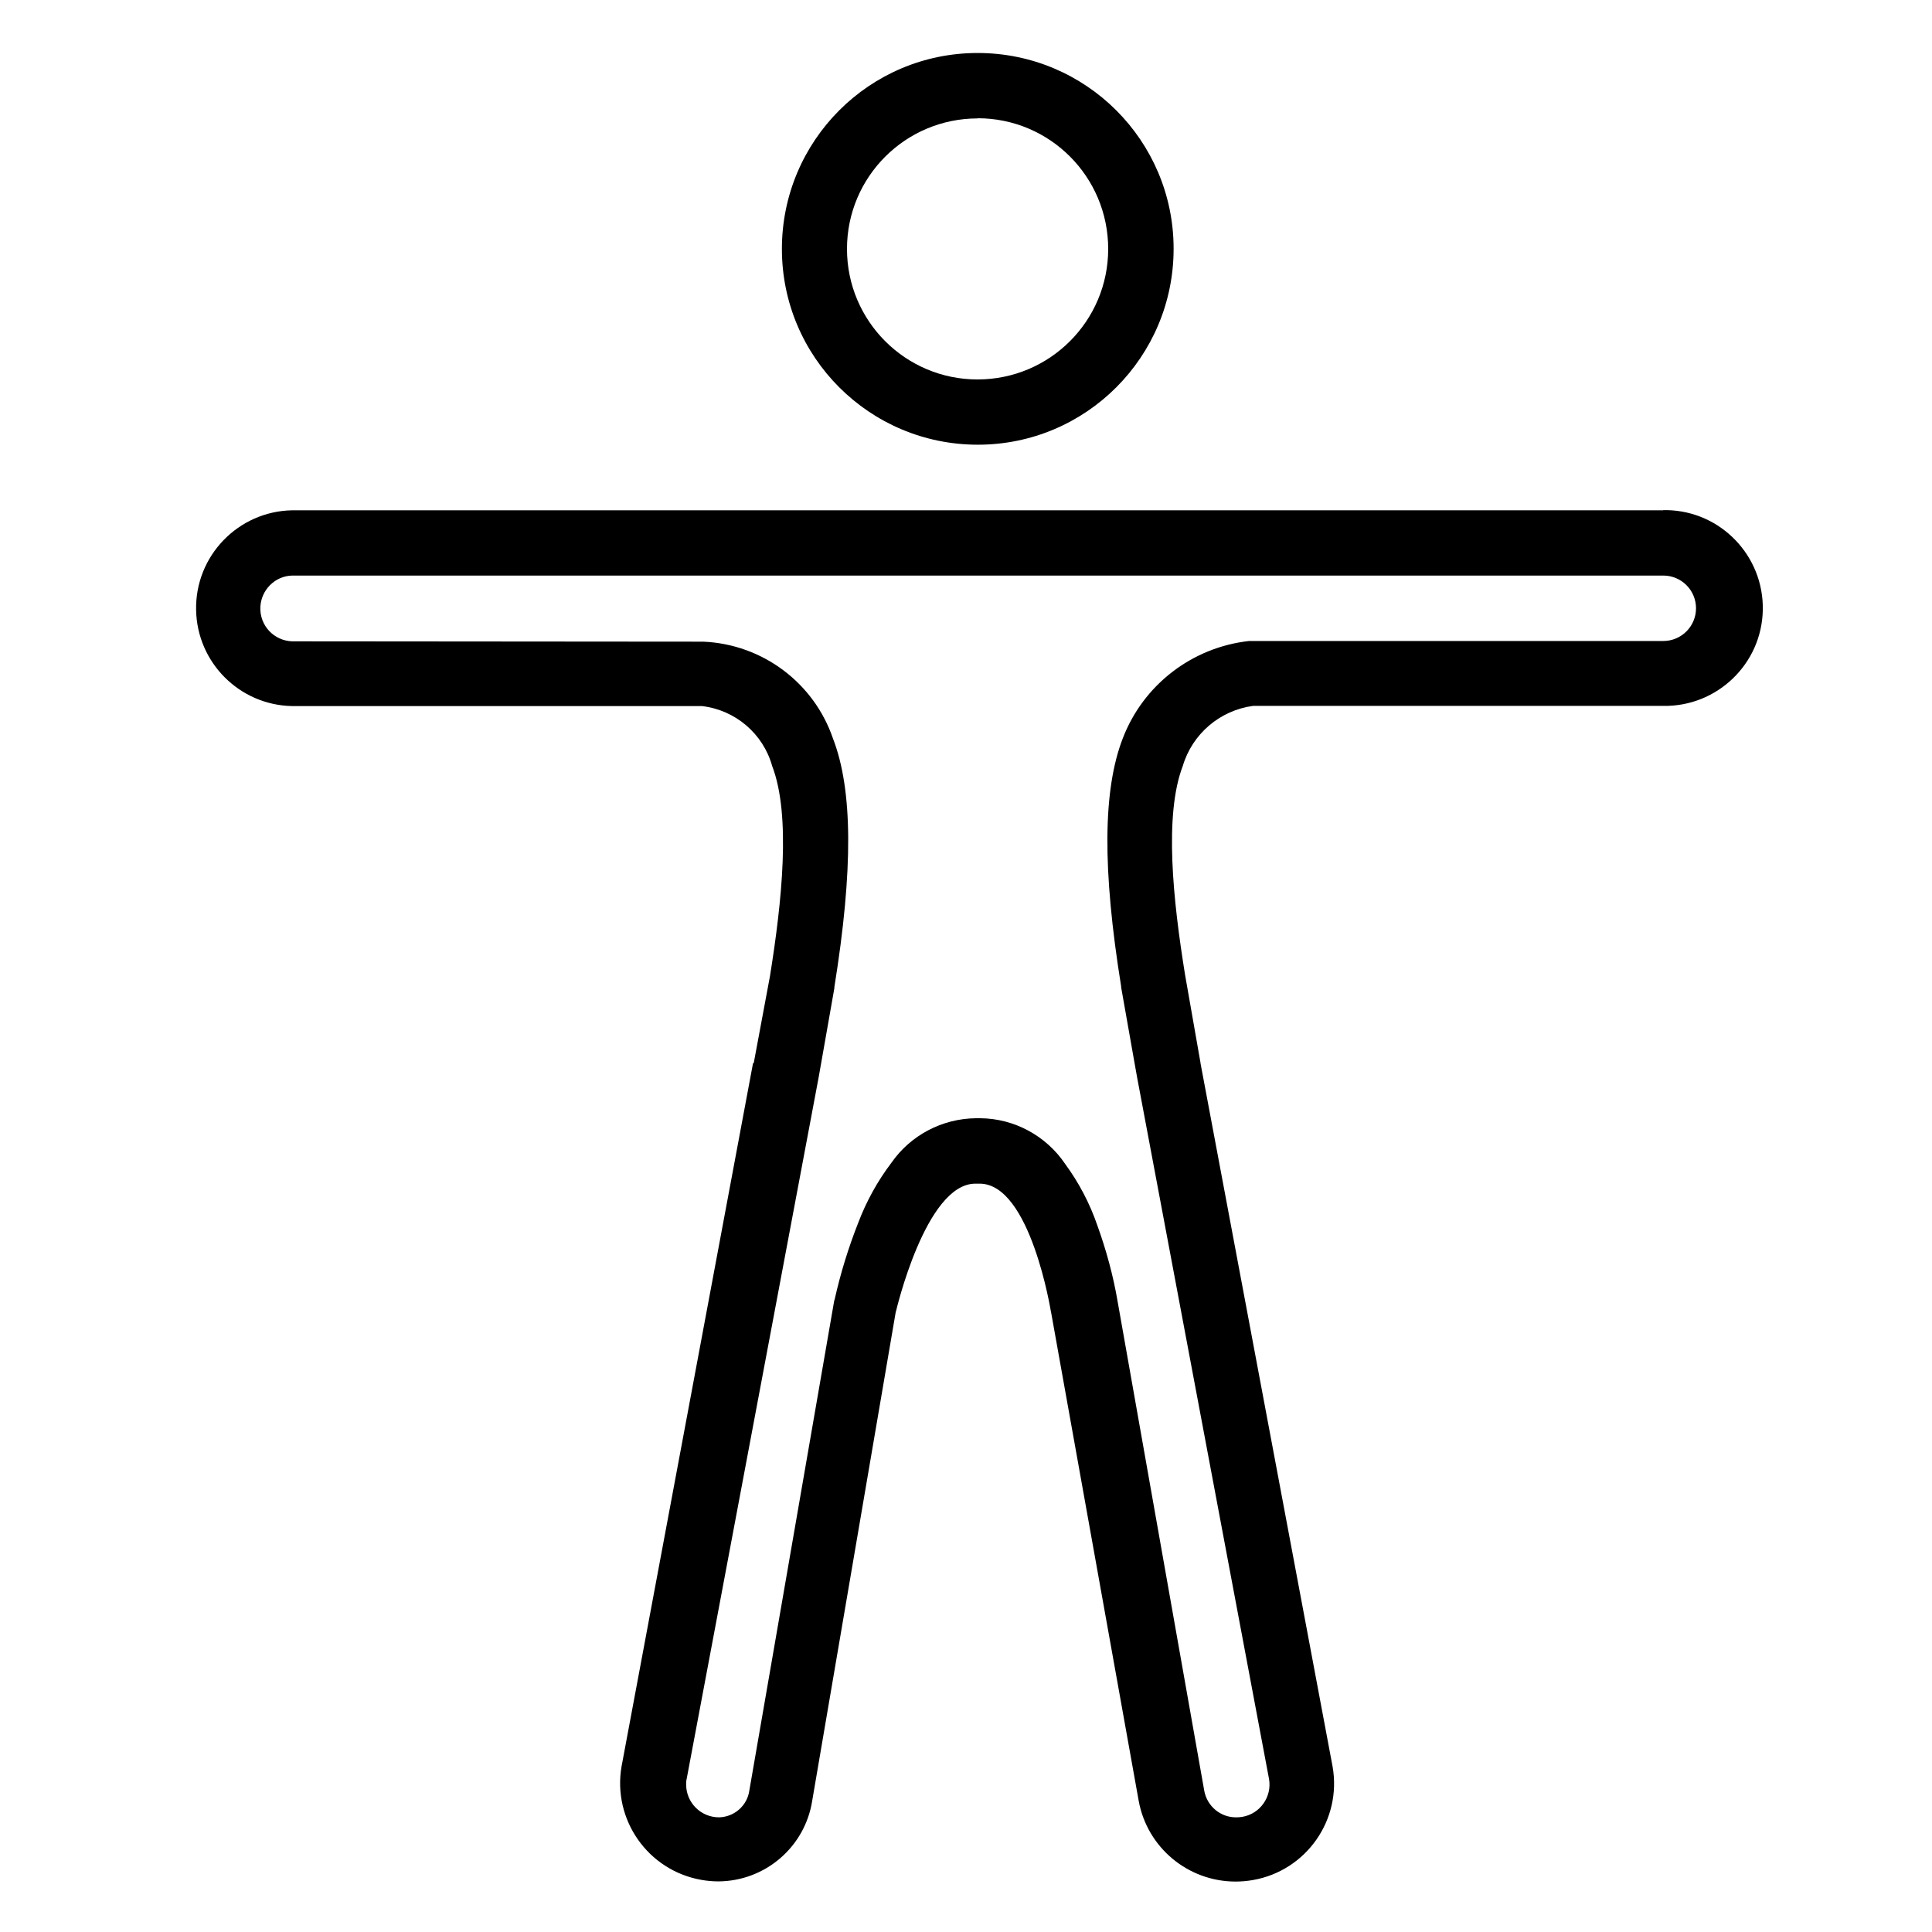
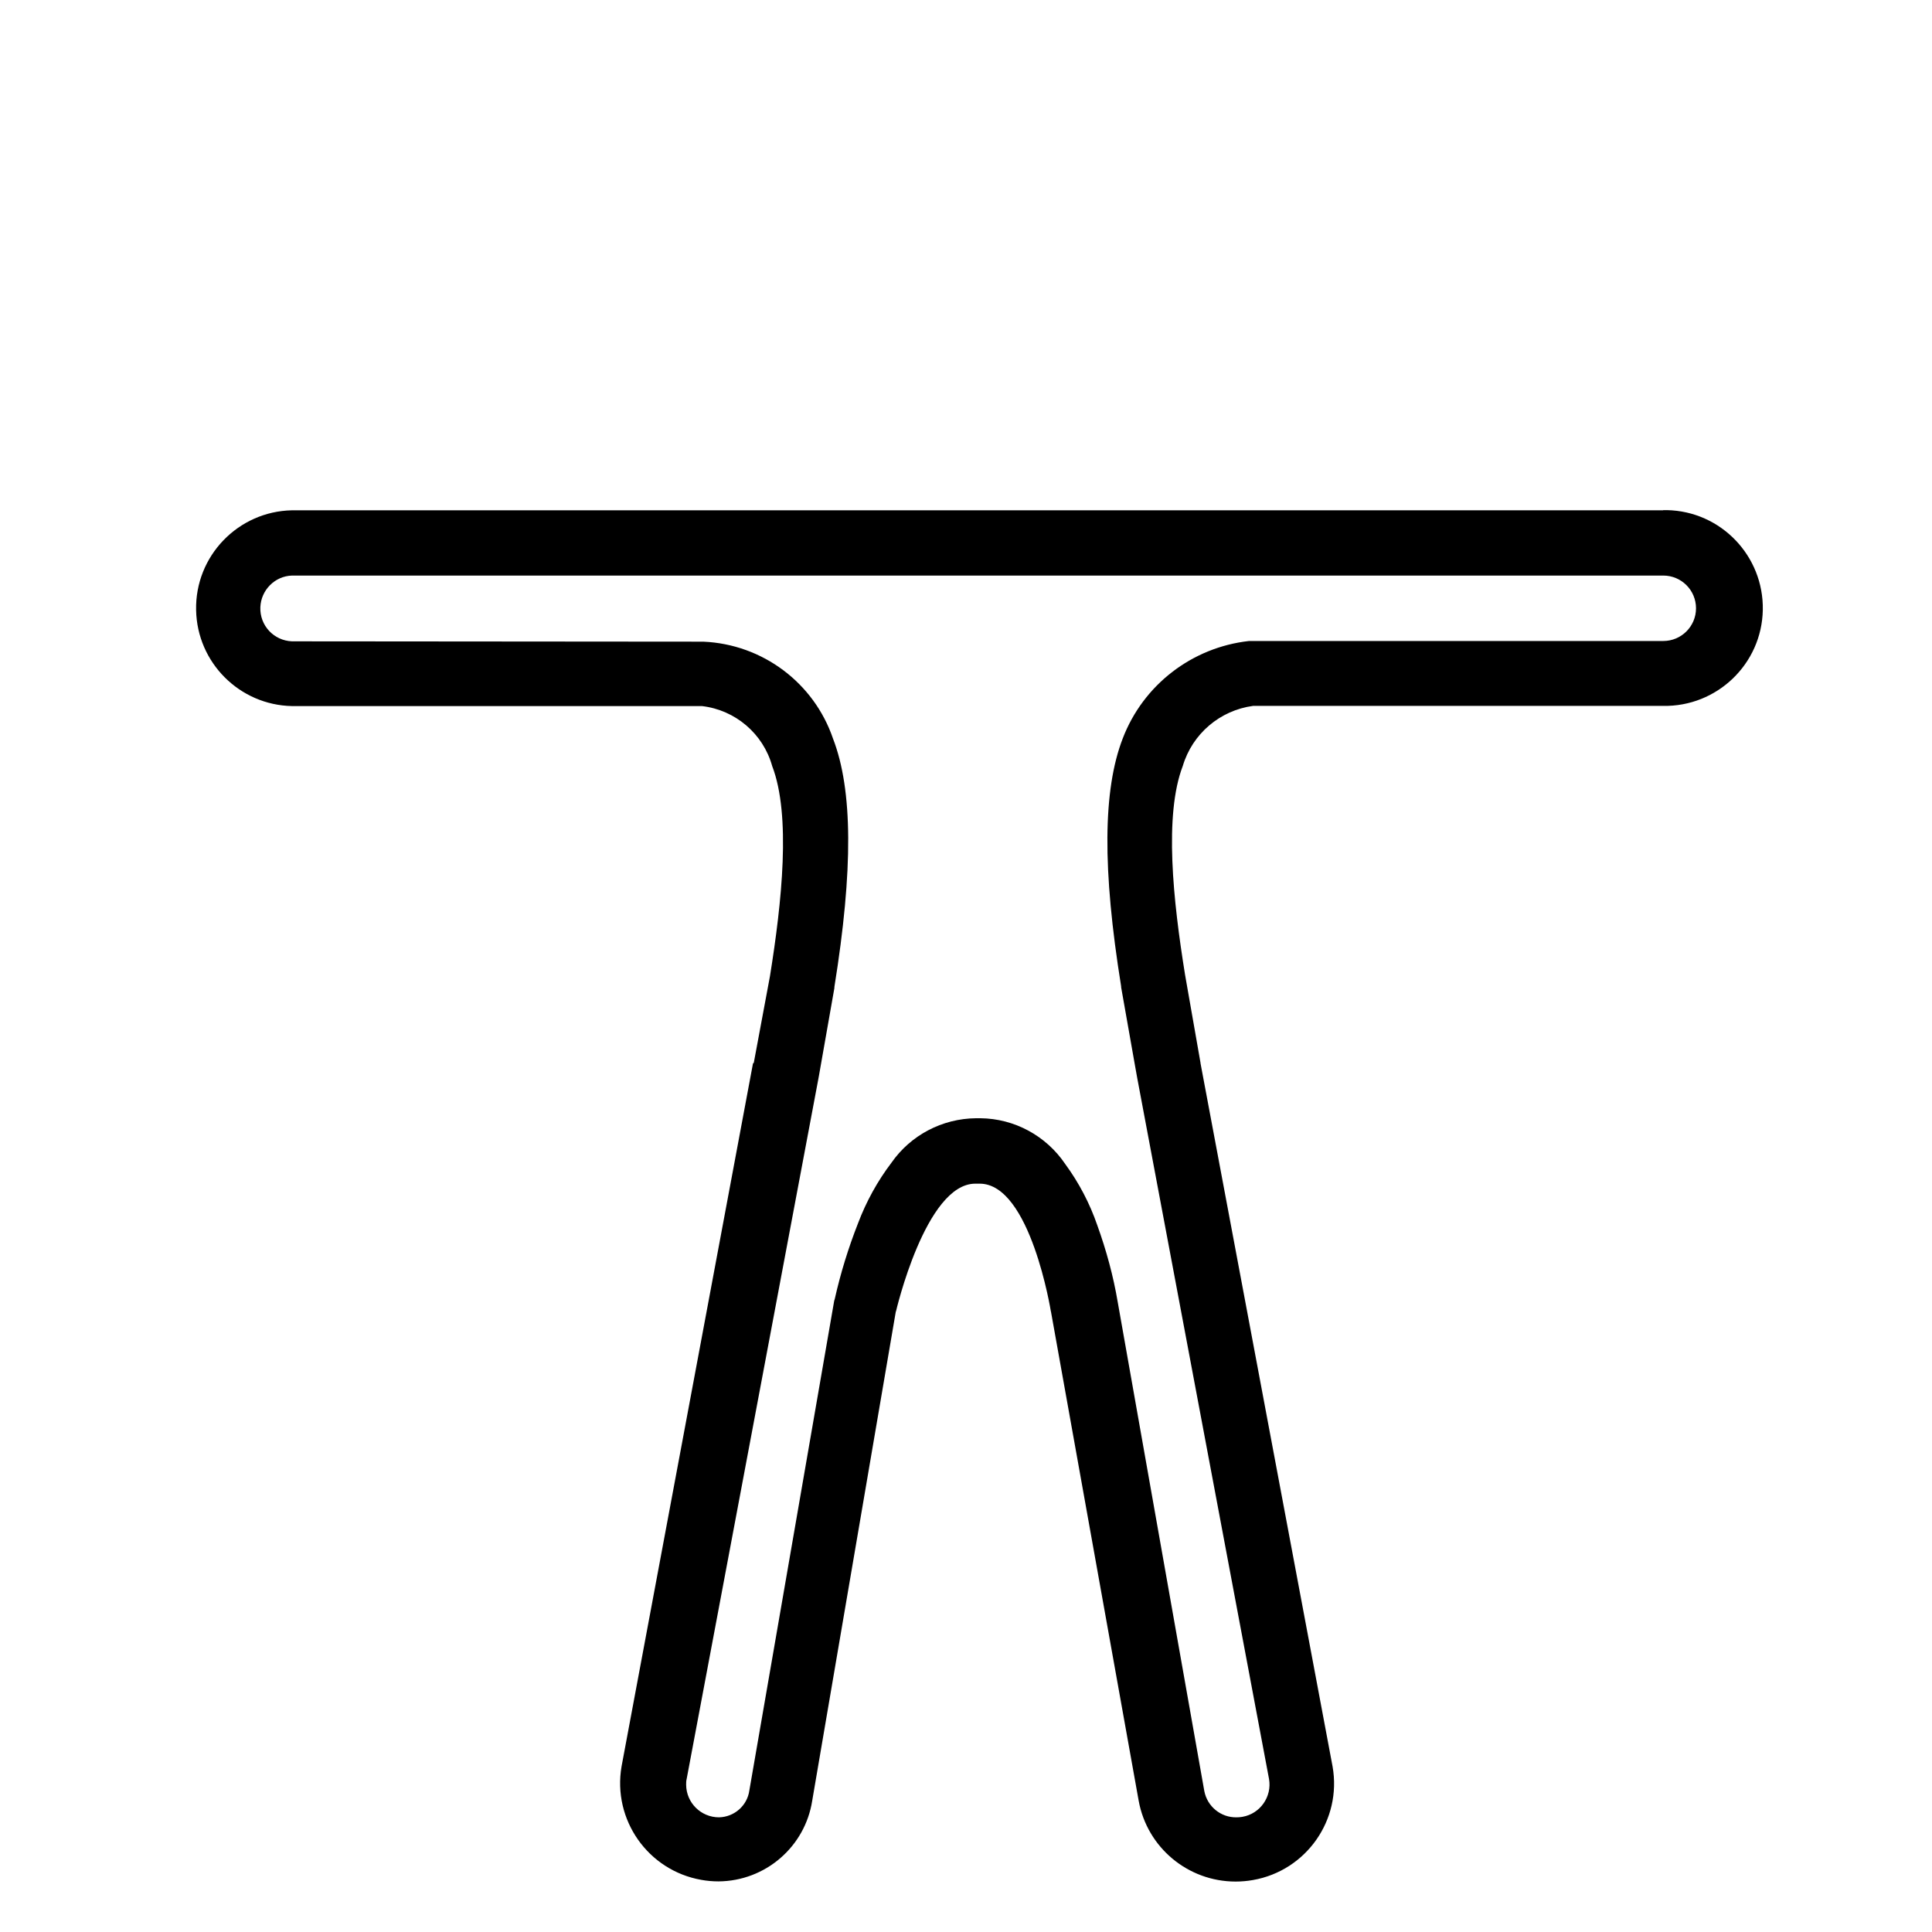
<svg xmlns="http://www.w3.org/2000/svg" version="1.1" viewBox="0 0 113.39 113.39">
  <g>
    <g id="Ebene_1">
      <g id="Icon_ion-ios-body-outline">
-         <path id="Pfad_6831" d="M57.38,6.94c4.23,0,7.66,3.43,7.66,7.67,0,4.23-3.43,7.66-7.67,7.66-4.23,0-7.66-3.43-7.66-7.66,0-4.23,3.43-7.66,7.67-7.66M57.38,3.11c-6.35,0-11.49,5.15-11.49,11.5s5.15,11.49,11.5,11.49c6.35,0,11.49-5.15,11.49-11.5,0-6.35-5.15-11.49-11.5-11.49h0Z" />
        <path id="Pfad_6832" d="M97.62,29.95H17.14c-3.17.06-5.7,2.69-5.63,5.86.06,3.08,2.55,5.57,5.63,5.63h24.06c1.96.23,3.59,1.62,4.12,3.52,1.11,2.89.57,7.98-.13,12.33l-.95,5.09s-.05.02-.05.05l-7.71,41.24c-.54,3.13,1.55,6.11,4.68,6.66.33.06.67.09,1.01.09,2.75-.02,5.08-2.03,5.5-4.74l4.91-28.73v.04s1.74-7.52,4.66-7.52h.26c2.98,0,4.18,7.52,4.18,7.52v-.02l5.15,28.72c.5,2.75,2.9,4.74,5.69,4.74.34,0,.68-.03,1.02-.09,3.13-.55,5.22-3.53,4.67-6.66l-7.75-41.27h0s0-.05-.01-.08l-.9-5.13c-.7-4.34-1.24-9.36-.13-12.25.56-1.88,2.18-3.26,4.12-3.52h24.06c3.17.06,5.8-2.46,5.86-5.63.06-3.17-2.46-5.8-5.63-5.86-.08,0-.16,0-.23,0h0ZM17.14,37.64c-1.07-.04-1.9-.93-1.86-2,.04-1.01.85-1.83,1.86-1.86h80.48c1.06,0,1.92.86,1.92,1.92s-.86,1.92-1.92,1.92h-24.31c-3.35.37-6.22,2.58-7.42,5.73-1.16,3.01-1.2,7.65-.09,14.54v.05l.81,4.58.14.78,7.73,41.11c.18,1.04-.52,2.04-1.56,2.22-.11.02-.23.03-.34.03-.93.02-1.73-.64-1.9-1.55l-5.08-28.69h0c-.26-1.54-.67-3.04-1.2-4.51-.44-1.28-1.08-2.5-1.88-3.59-1.12-1.66-2.98-2.67-4.98-2.69h-.26c-1.98.02-3.83.99-4.96,2.61-.82,1.08-1.48,2.28-1.96,3.55-.57,1.45-1.03,2.94-1.37,4.46l-.03.09-4.98,28.74c-.12.89-.88,1.56-1.78,1.58-1.06,0-1.92-.85-1.93-1.91,0-.11,0-.23.03-.34l7.73-41.09h0l.04-.22.9-5.11v-.06c1.11-6.9,1.08-11.57-.08-14.58-1.12-3.28-4.14-5.54-7.61-5.69" />
      </g>
    </g>
  </g>
</svg>